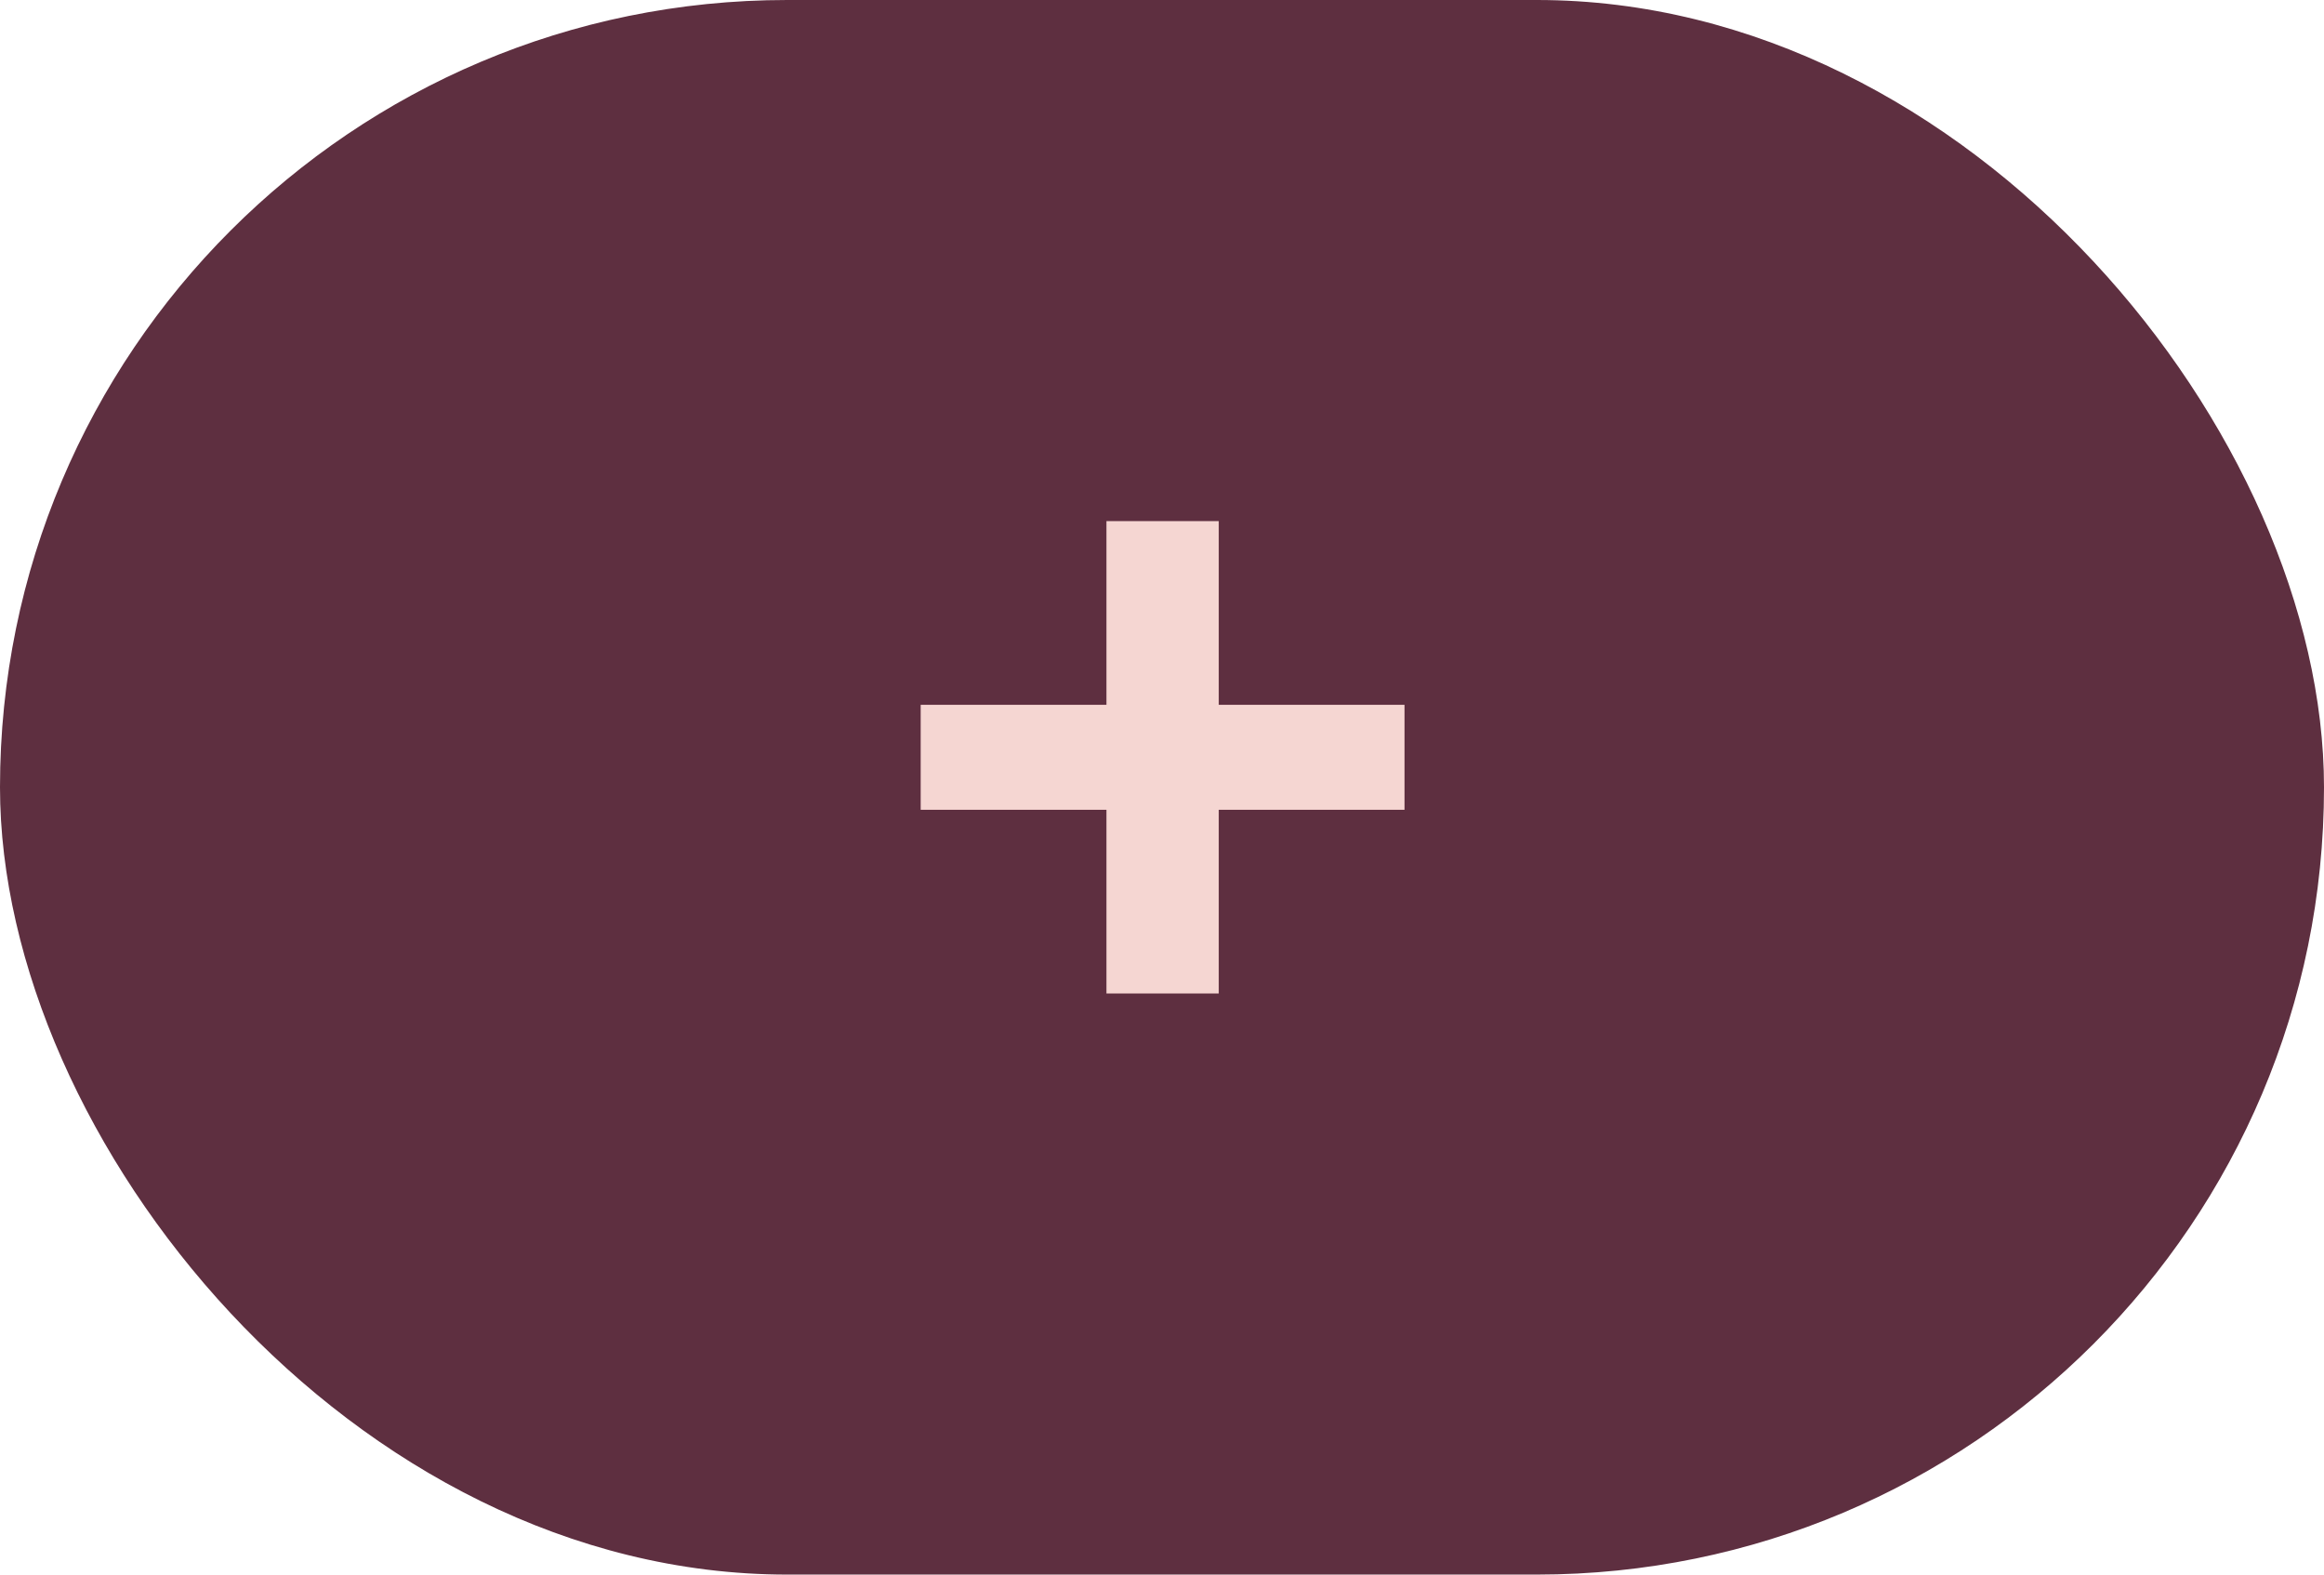
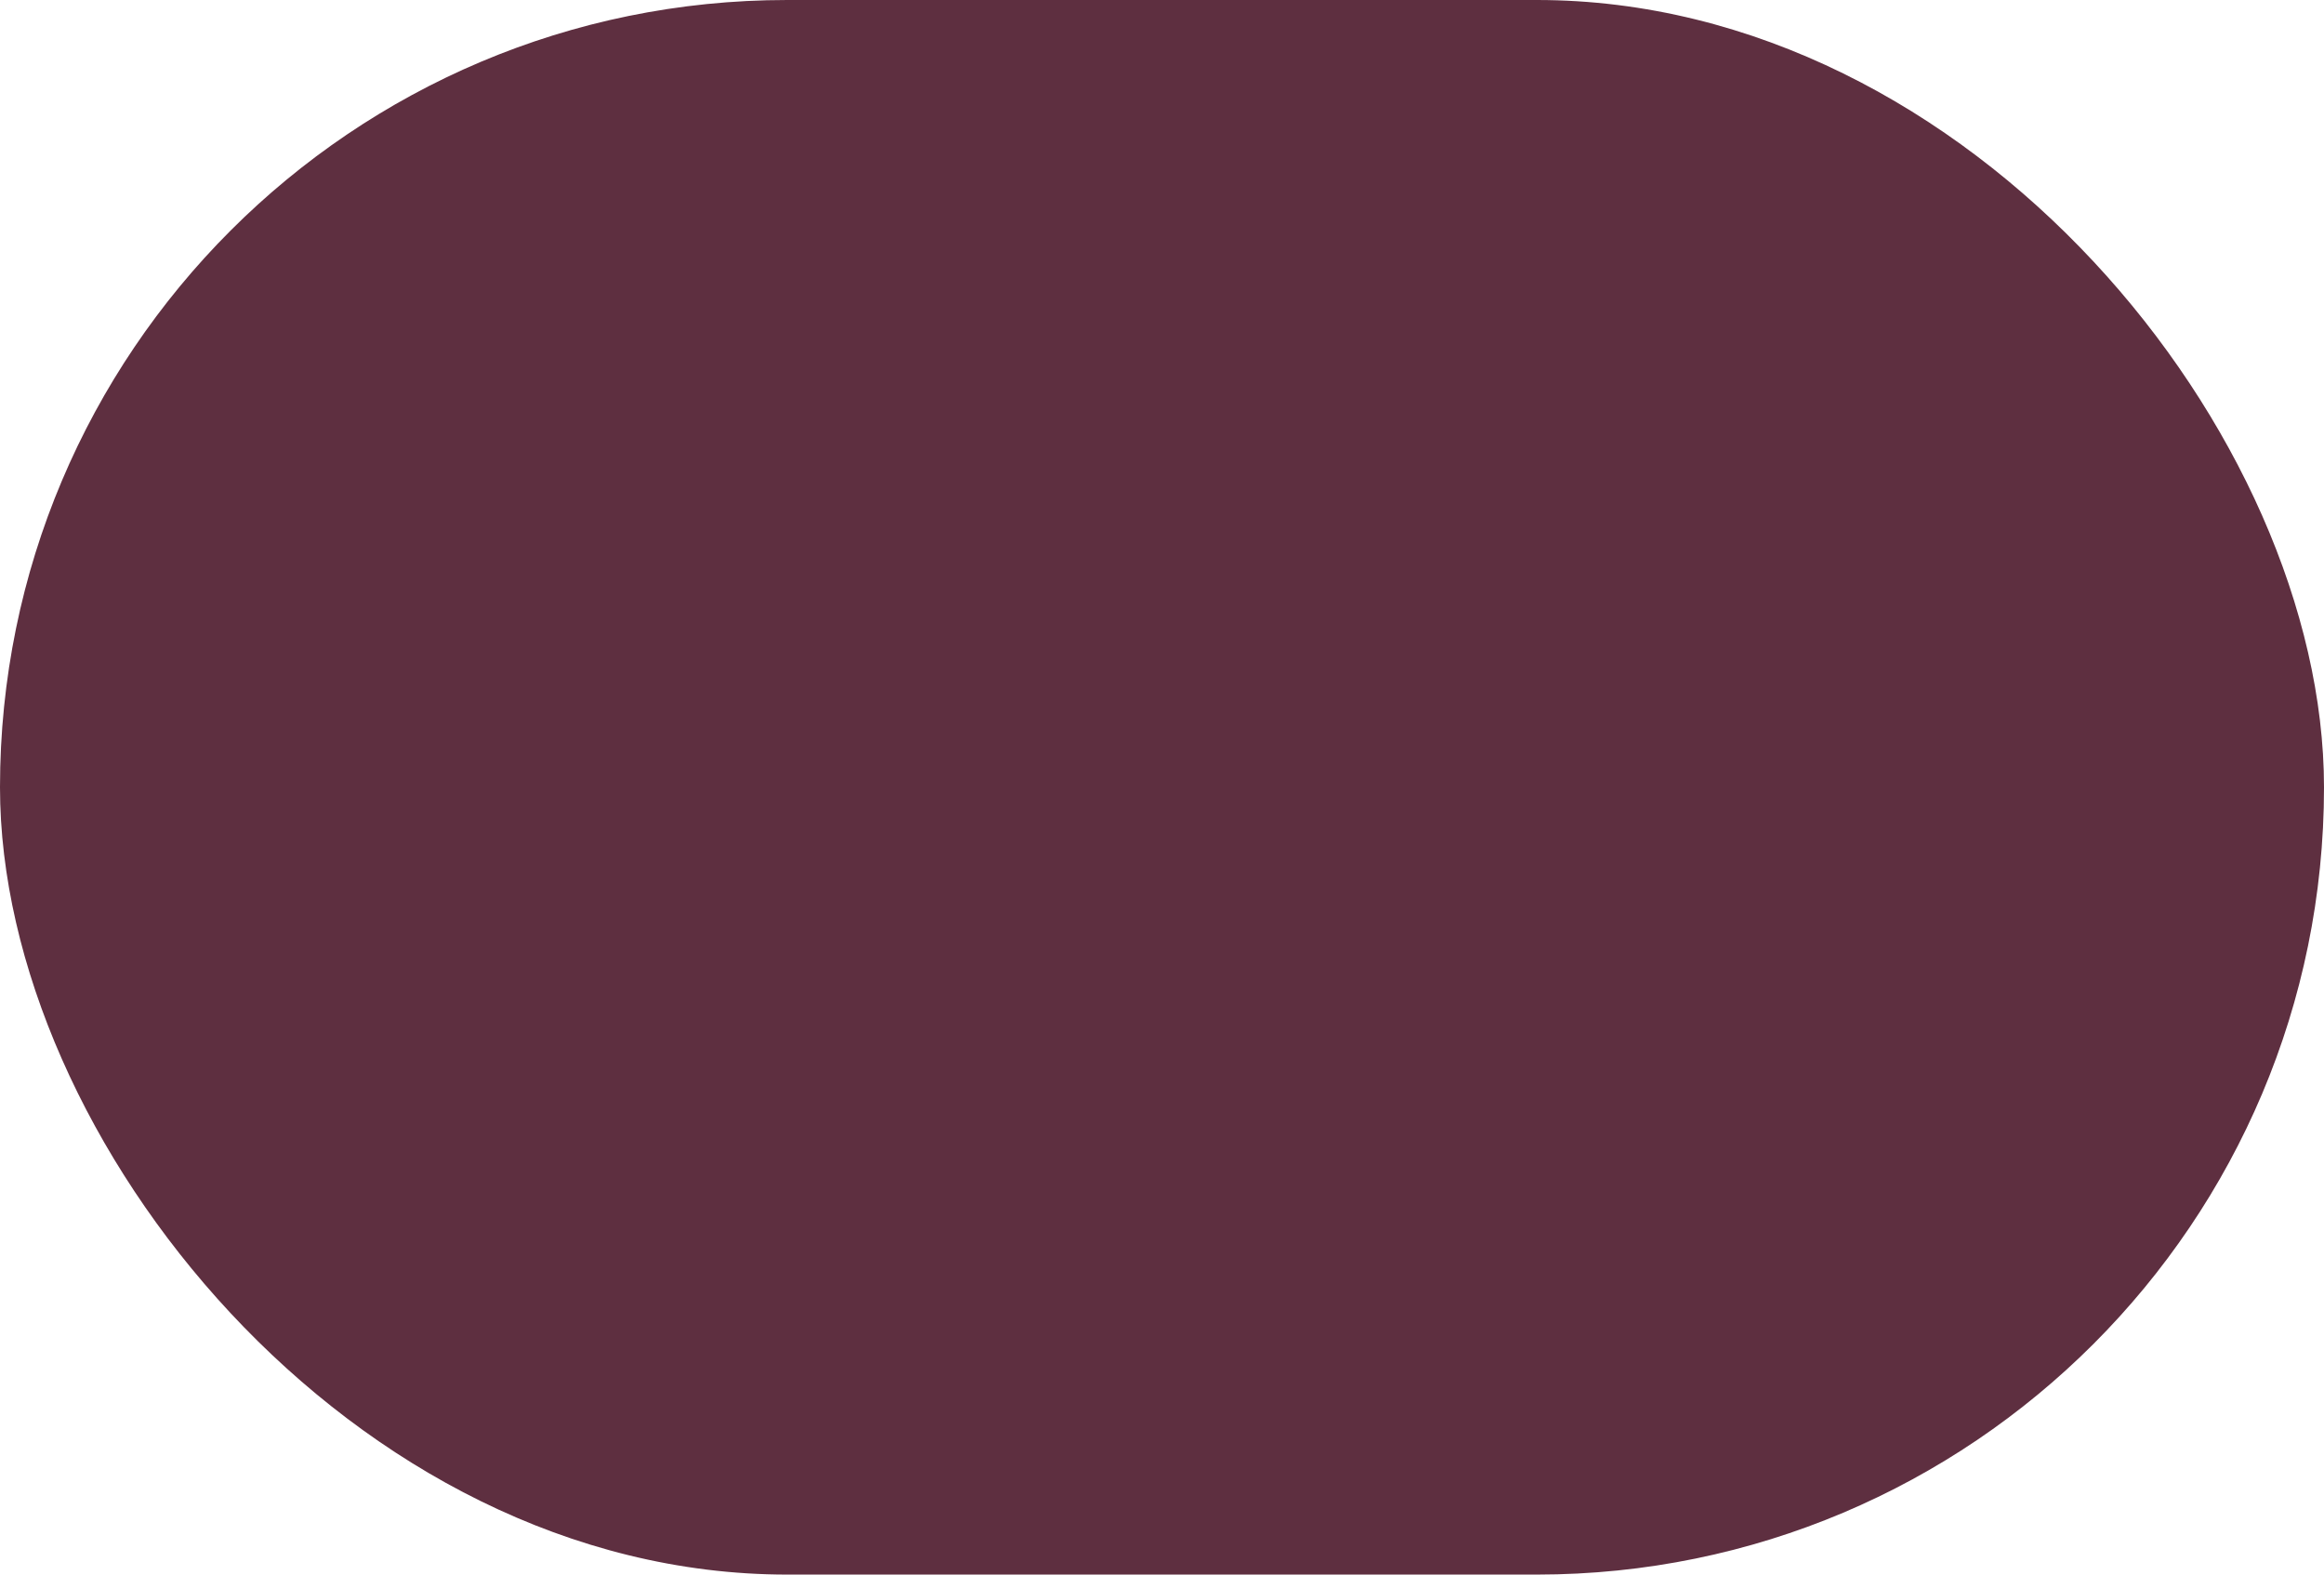
<svg xmlns="http://www.w3.org/2000/svg" width="31" height="21" viewBox="0 0 31 21" fill="none">
  <rect width="31" height="21" rx="10.5" fill="#5E2F40" />
-   <path d="M18.735 9.4V10.8H16.257V13.25H14.759V10.8H12.281V9.4H14.759V6.95H16.257V9.4H18.735Z" fill="#F5D6D2" />
</svg>